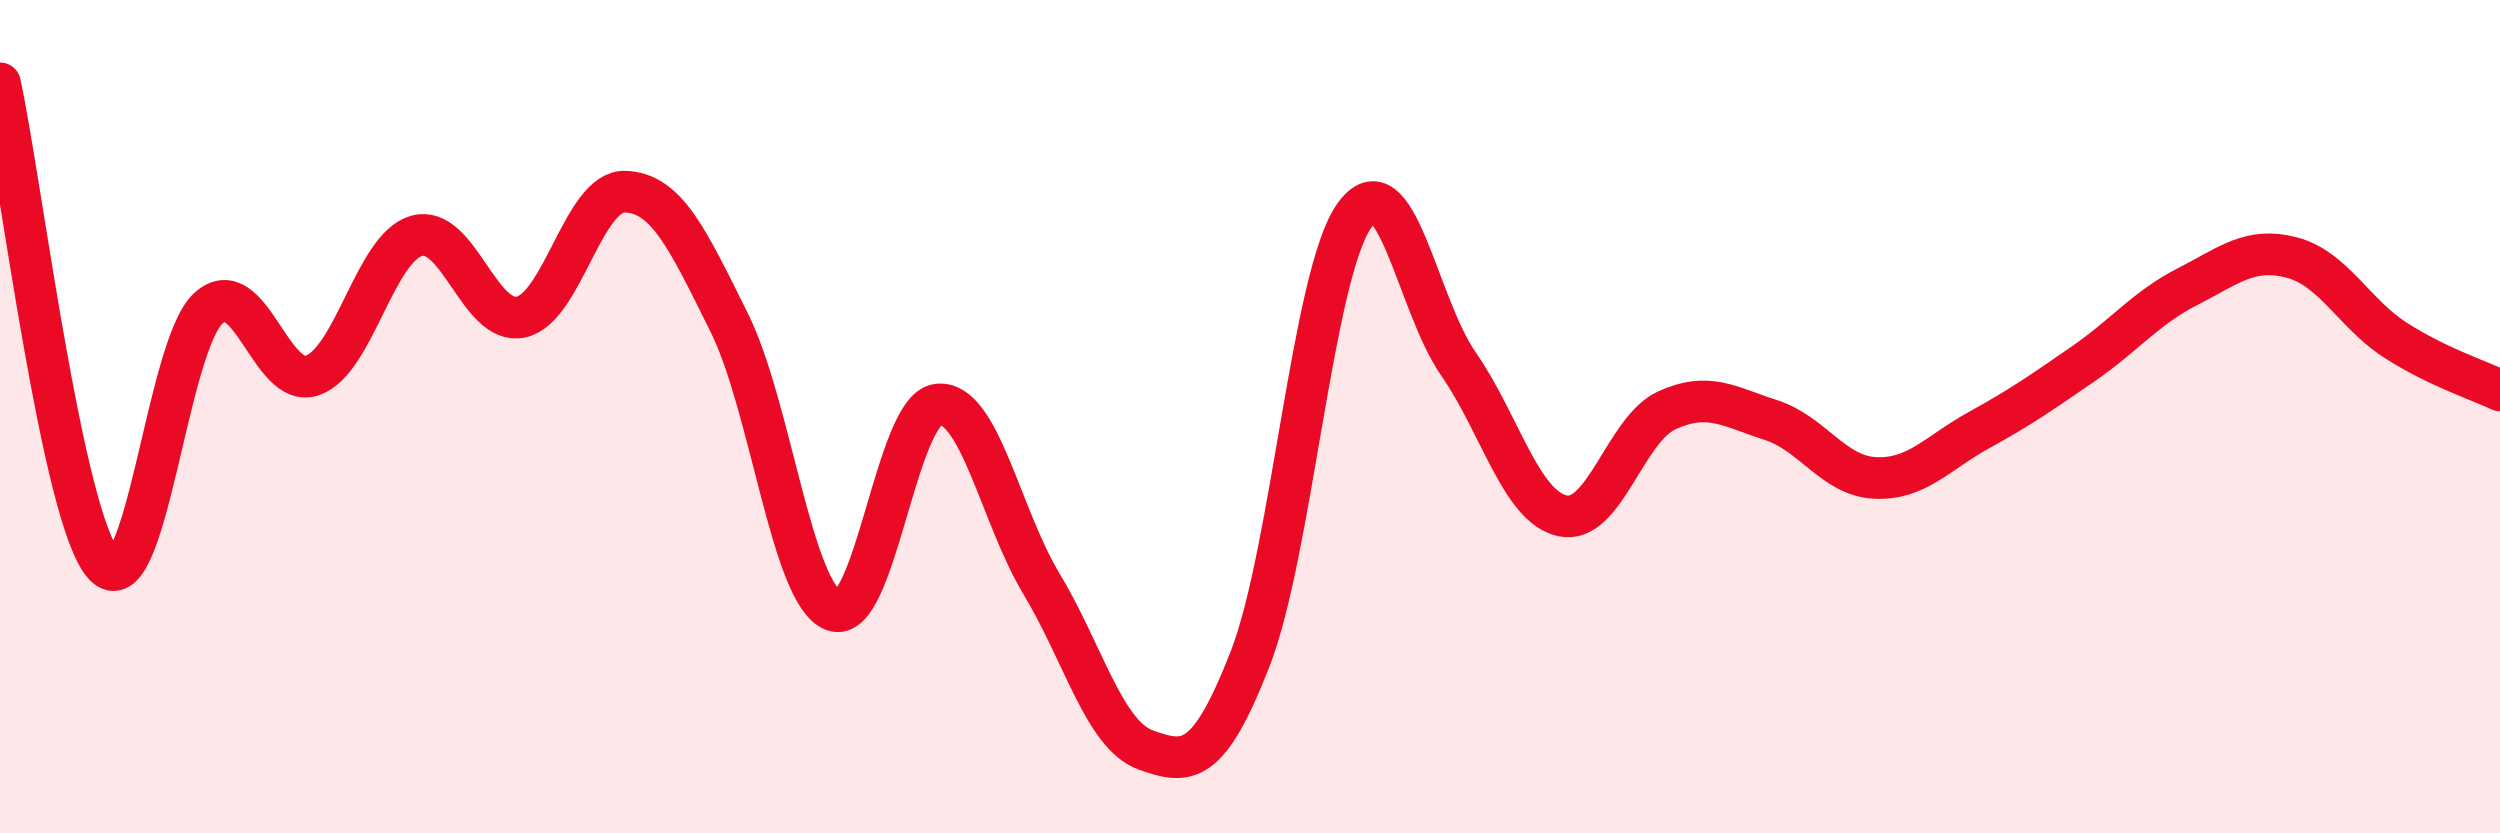
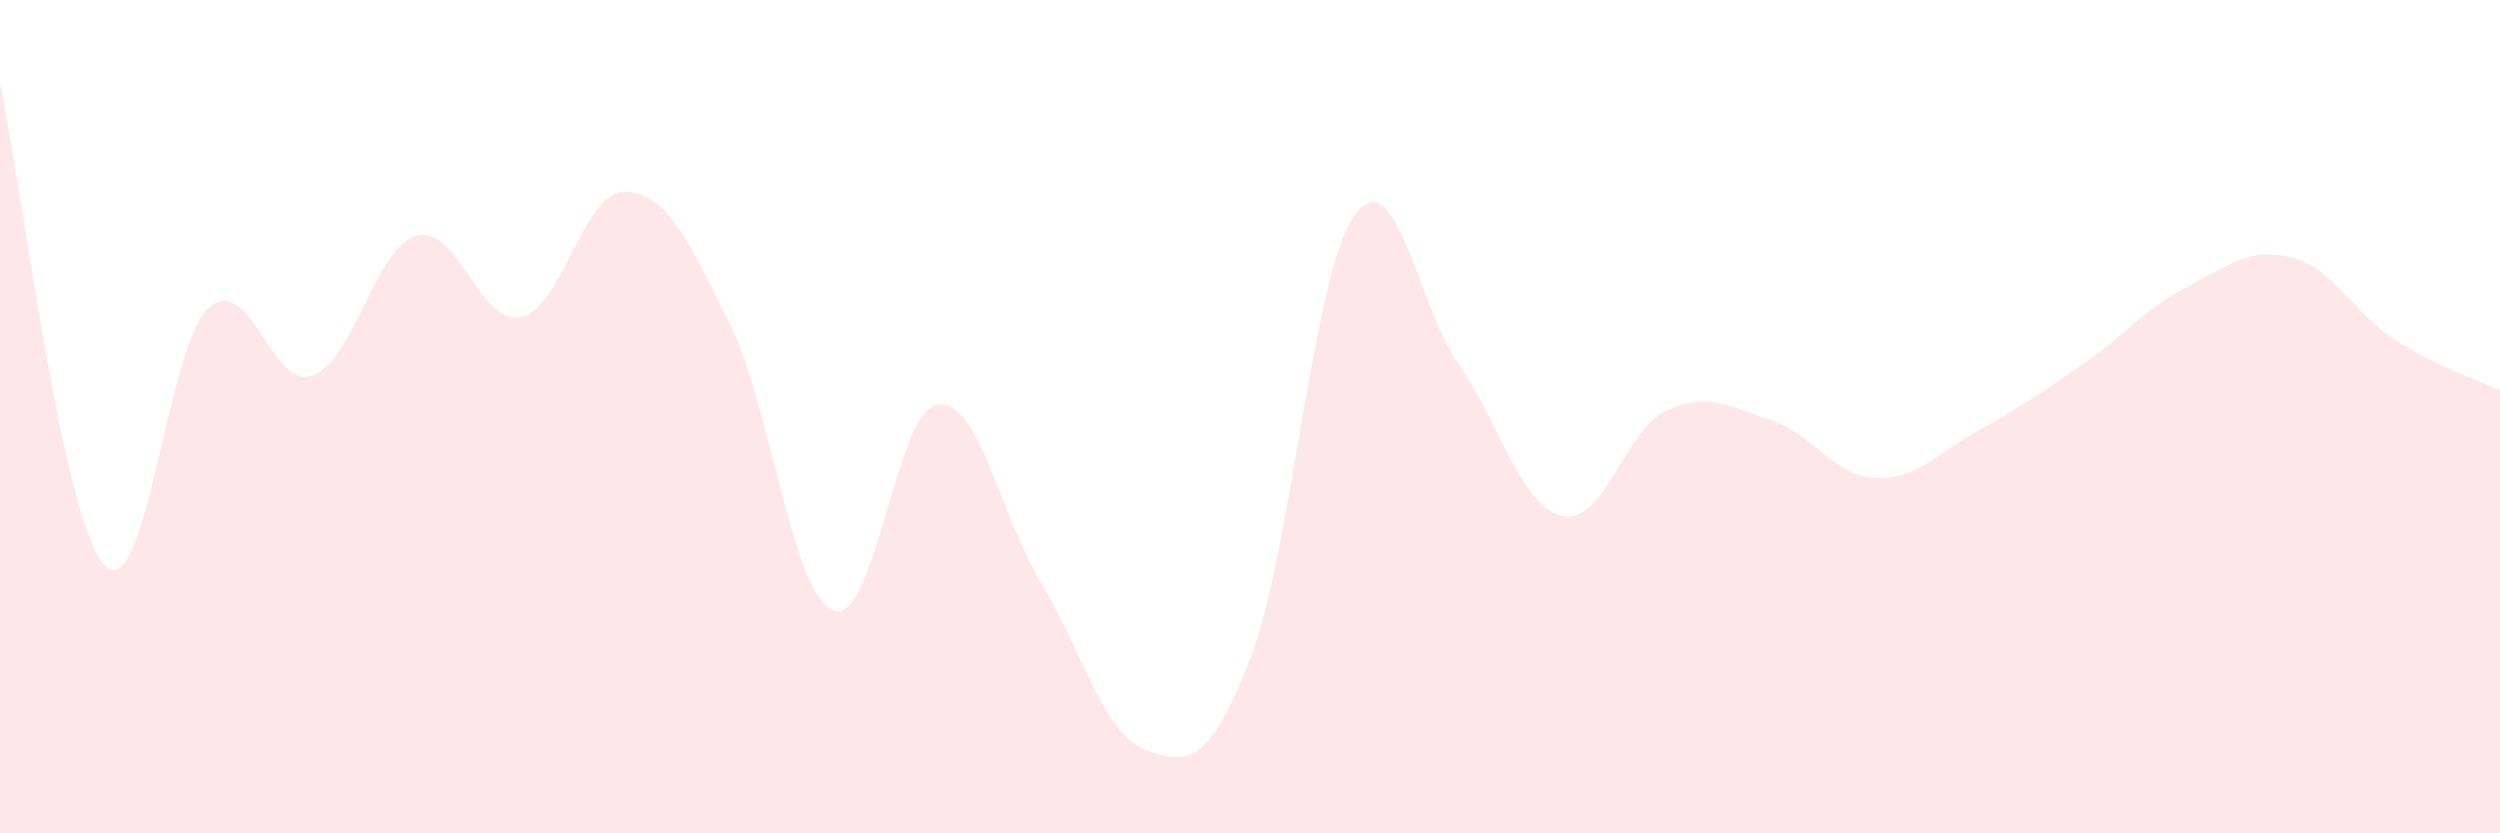
<svg xmlns="http://www.w3.org/2000/svg" width="60" height="20" viewBox="0 0 60 20">
  <path d="M 0,2 C 0.5,4.31 1.5,12.48 2.5,13.56 C 3.5,14.64 4,8.31 5,7.4 C 6,6.49 6.5,9.36 7.5,9.01 C 8.5,8.66 9,5.94 10,5.66 C 11,5.38 11.5,7.82 12.5,7.61 C 13.5,7.4 14,4.57 15,4.6 C 16,4.63 16.5,5.73 17.5,7.74 C 18.5,9.75 19,14.26 20,14.65 C 21,15.04 21.5,9.84 22.5,9.71 C 23.5,9.58 24,12.36 25,14.02 C 26,15.68 26.5,17.64 27.5,18 C 28.5,18.36 29,18.38 30,15.82 C 31,13.26 31.5,6.6 32.5,5.18 C 33.5,3.76 34,7.29 35,8.73 C 36,10.17 36.5,12.16 37.5,12.38 C 38.5,12.6 39,10.31 40,9.85 C 41,9.39 41.5,9.76 42.5,10.08 C 43.5,10.4 44,11.42 45,11.47 C 46,11.52 46.5,10.87 47.5,10.32 C 48.5,9.77 49,9.42 50,8.73 C 51,8.04 51.5,7.39 52.5,6.88 C 53.5,6.37 54,5.92 55,6.18 C 56,6.44 56.5,7.53 57.5,8.17 C 58.5,8.81 59.5,9.13 60,9.37L60 20L0 20Z" fill="#EB0A25" opacity="0.1" stroke-linecap="round" stroke-linejoin="round" />
-   <path d="M 0,2 C 0.5,4.31 1.5,12.48 2.5,13.56 C 3.5,14.64 4,8.31 5,7.4 C 6,6.49 6.5,9.36 7.5,9.01 C 8.5,8.66 9,5.94 10,5.66 C 11,5.38 11.5,7.82 12.5,7.61 C 13.5,7.4 14,4.57 15,4.6 C 16,4.63 16.5,5.73 17.5,7.74 C 18.5,9.75 19,14.26 20,14.65 C 21,15.04 21.5,9.84 22.5,9.71 C 23.5,9.58 24,12.36 25,14.02 C 26,15.68 26.5,17.64 27.5,18 C 28.5,18.36 29,18.38 30,15.82 C 31,13.26 31.5,6.6 32.5,5.18 C 33.5,3.76 34,7.29 35,8.73 C 36,10.17 36.5,12.16 37.5,12.38 C 38.5,12.6 39,10.31 40,9.85 C 41,9.39 41.5,9.76 42.5,10.08 C 43.5,10.4 44,11.42 45,11.47 C 46,11.52 46.5,10.87 47.5,10.32 C 48.5,9.77 49,9.42 50,8.73 C 51,8.04 51.5,7.39 52.5,6.88 C 53.5,6.37 54,5.92 55,6.18 C 56,6.44 56.5,7.53 57.5,8.17 C 58.5,8.81 59.5,9.13 60,9.37" stroke="#EB0A25" stroke-width="1" fill="none" stroke-linecap="round" stroke-linejoin="round" />
</svg>